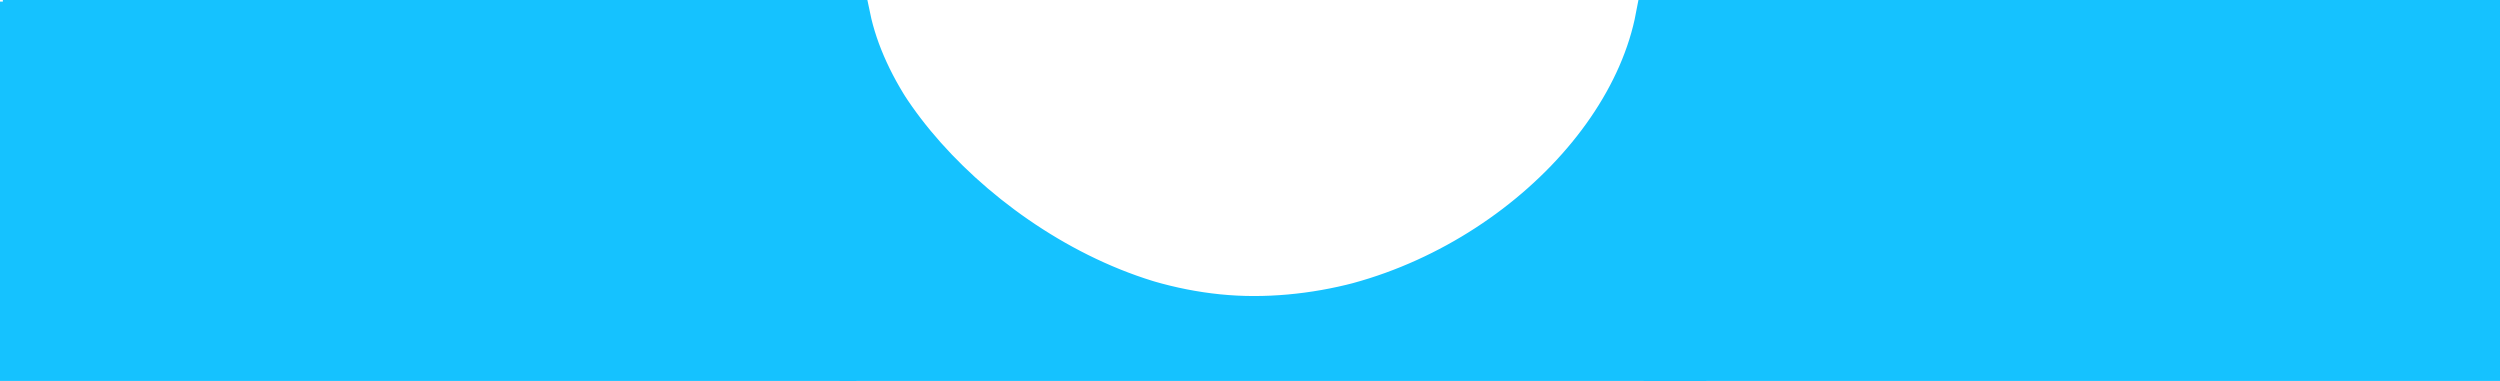
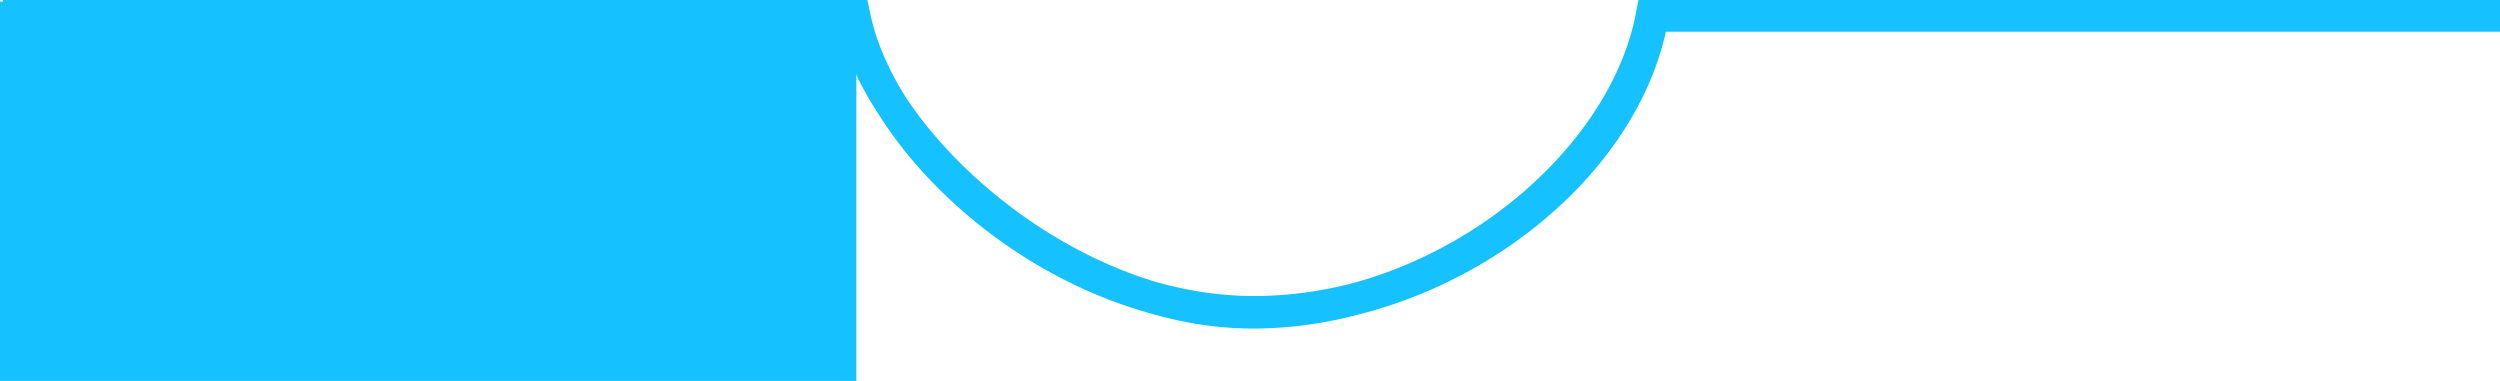
<svg xmlns="http://www.w3.org/2000/svg" xmlns:ns1="http://sodipodi.sourceforge.net/DTD/sodipodi-0.dtd" xmlns:ns2="http://www.inkscape.org/namespaces/inkscape" version="1.1" id="svg9" x="0px" y="0px" viewBox="0 0 315 48" style="enable-background:new 0 0 315 48;" xml:space="preserve">
  <style type="text/css">
	.st0{fill:none;stroke:#15C2FF;stroke-width:4;}
	.st1{fill:#15C2FF;}
</style>
  <ns1:namedview bordercolor="#666666" borderopacity="1" gridtolerance="10" guidetolerance="10" id="namedview10" ns2:current-layer="svg9" ns2:cx="193.38939" ns2:cy="16.324216" ns2:pageopacity="0" ns2:pageshadow="2" ns2:window-height="2051" ns2:window-maximized="0" ns2:window-width="3606" ns2:window-x="0" ns2:window-y="0" ns2:zoom="5.5981979" objecttolerance="10" pagecolor="#ffffff" showgrid="false">
	</ns1:namedview>
  <g id="Moduler" transform="matrix(1.013,0,0,1,-1.667,-684)">
    <g id="DESKTOP---Modul_x2C_-Biljetter-3-dagar" transform="translate(0,-284)">
-       <path id="Stroke-1" ns2:connector-curvature="0" class="st0" d="M2,970h105.8c2.8,15.9,26.2,37.4,49.7,37.4    c23.5,0,46-18.2,49.6-37.4H313l0,0H207.2c-3.3,19.9-26.1,37.3-49.6,37.3c-23.5,0-46.1-19.7-49.7-37.3H2z" />
+       <path id="Stroke-1" ns2:connector-curvature="0" class="st0" d="M2,970h105.8c2.8,15.9,26.2,37.4,49.7,37.4    c23.5,0,46-18.2,49.6-37.4H313l0,0H207.2c-3.3,19.9-26.1,37.3-49.6,37.3c-23.5,0-46.1-19.7-49.7-37.3H2" />
    </g>
  </g>
  <rect id="rect817" x="0" y="0.2" class="st1" width="107.9" height="47.8" />
-   <rect id="rect819" x="207.1" y="0.5" class="st1" width="110.3" height="47.7" />
-   <path id="rect821" ns2:connector-curvature="0" ns1:nodetypes="ccccccccccc" class="st1" d="M105.8,38l1.6-29.9l19.3,19.7  l20.5,10.1l20.3,0.7l22.2-9.6l17.6-19l7.7,28v10.1H105.8V38z" />
</svg>